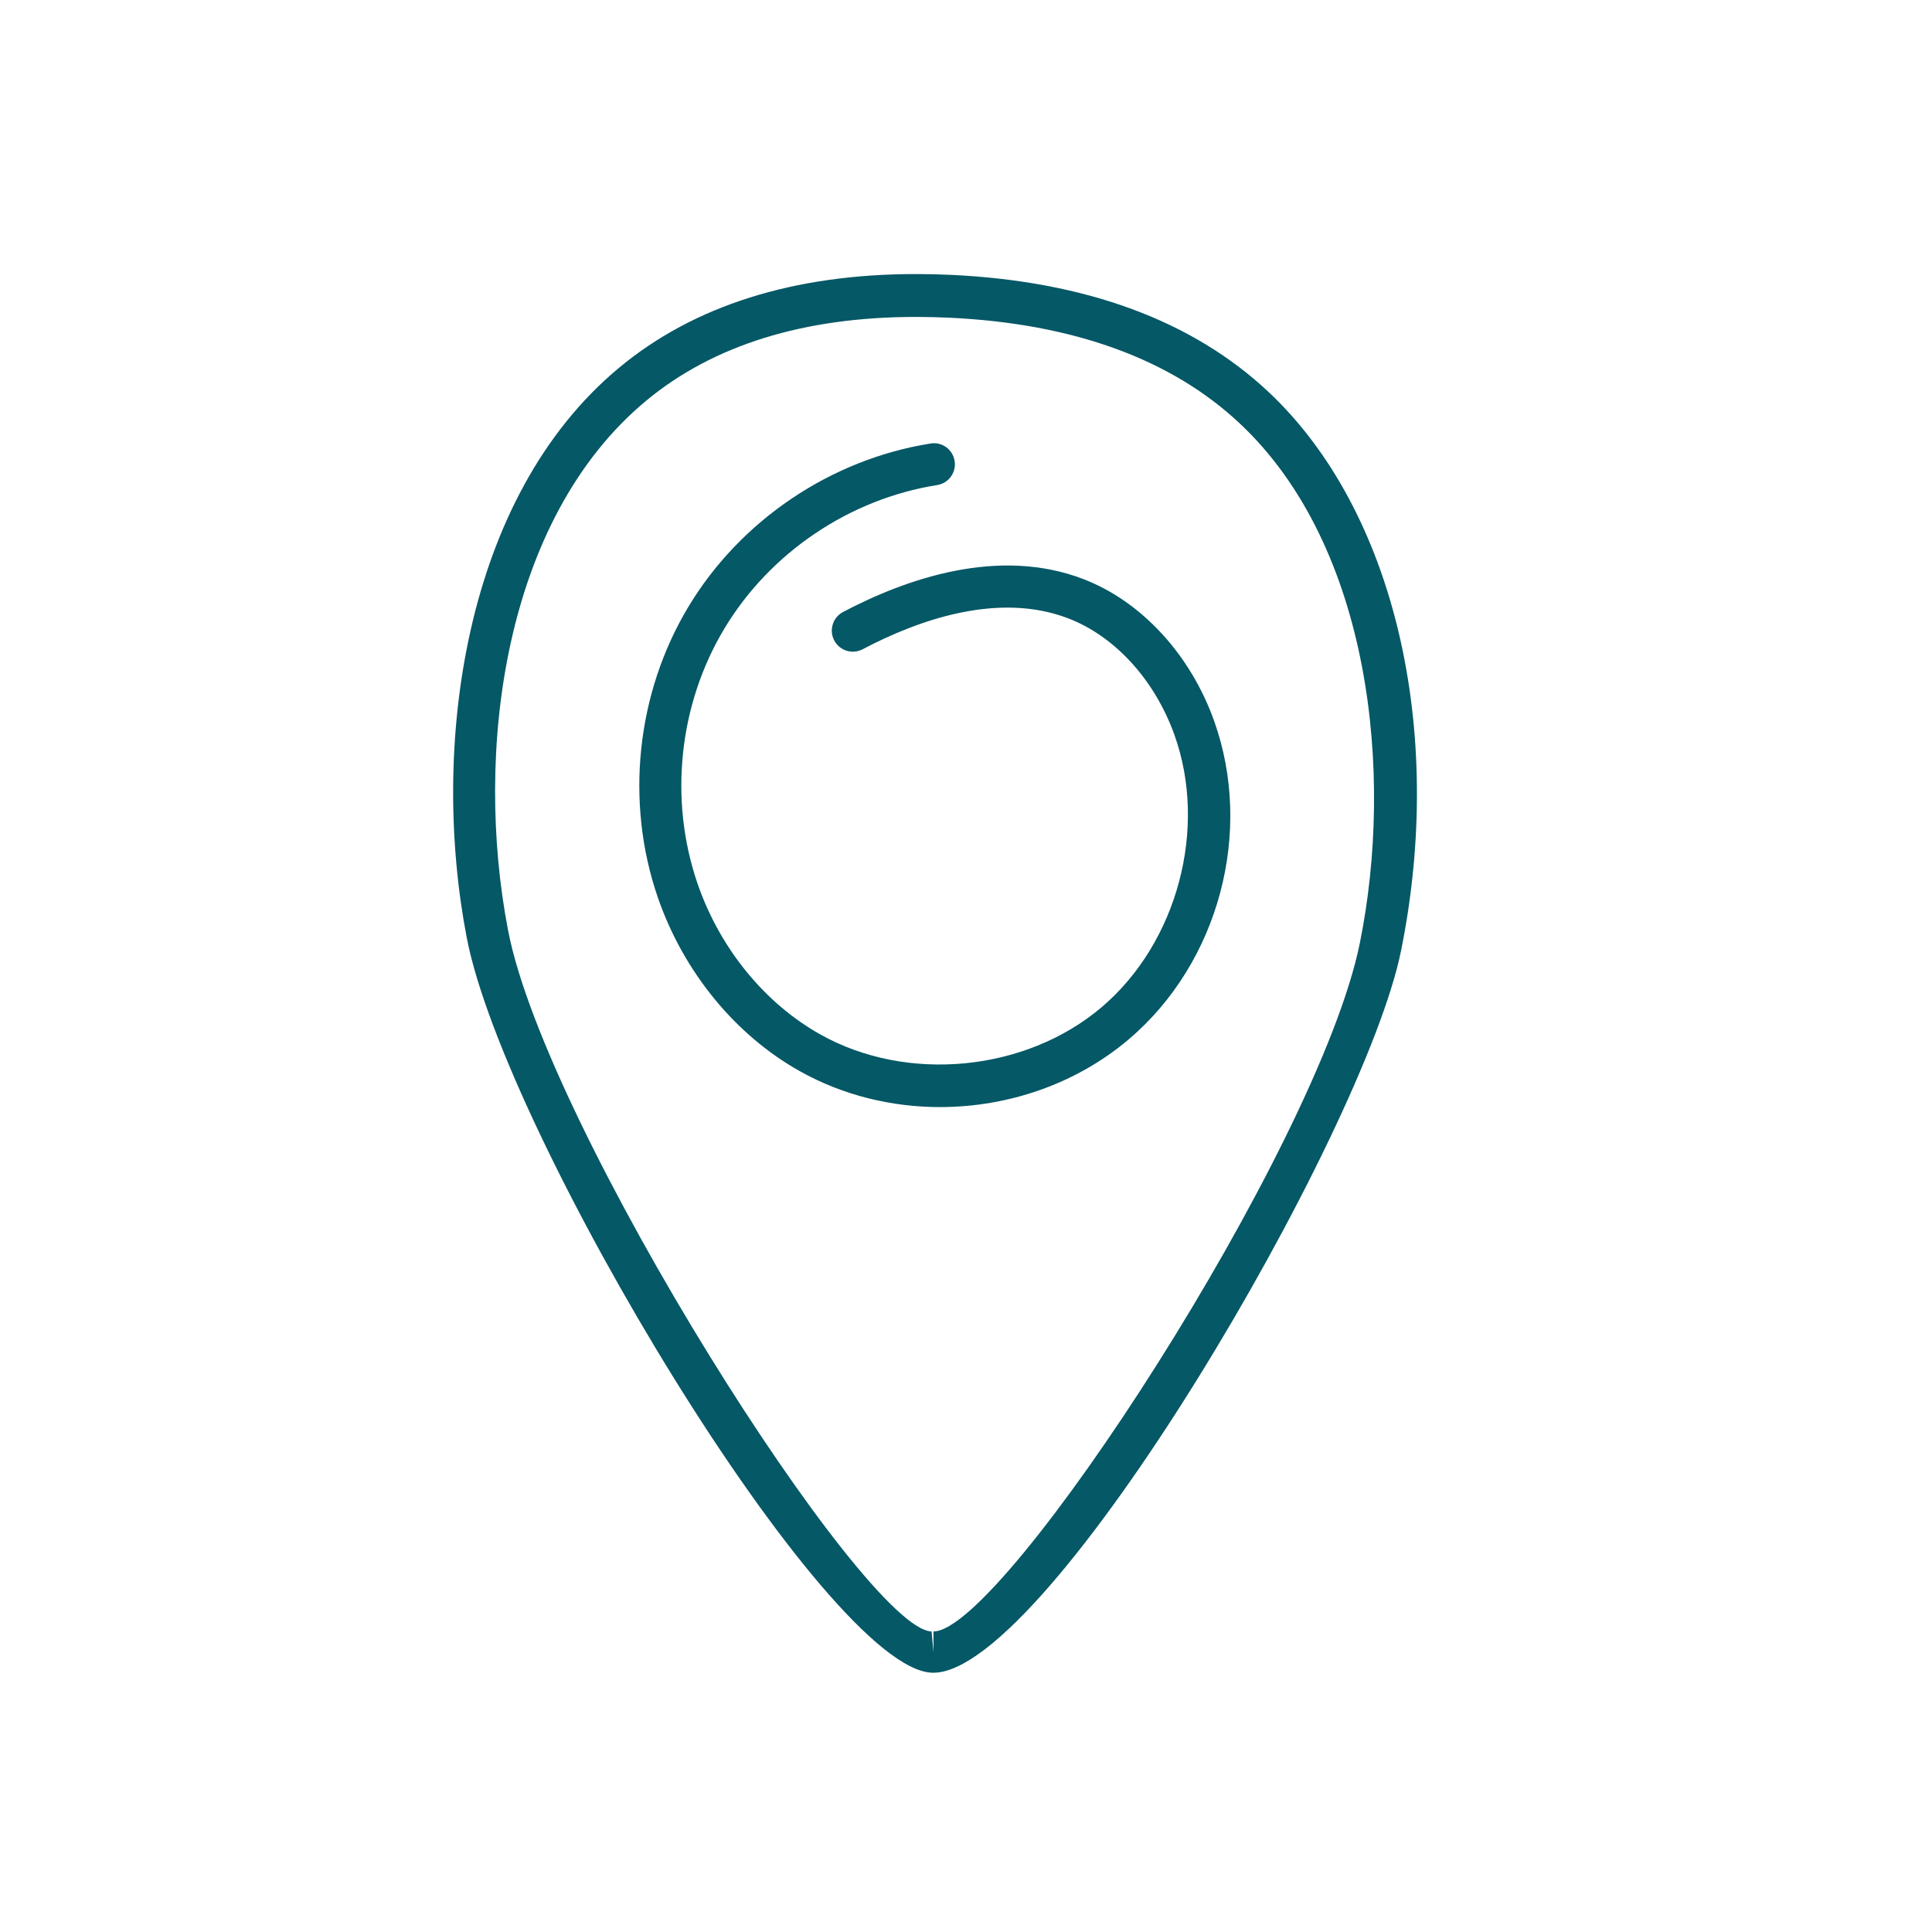
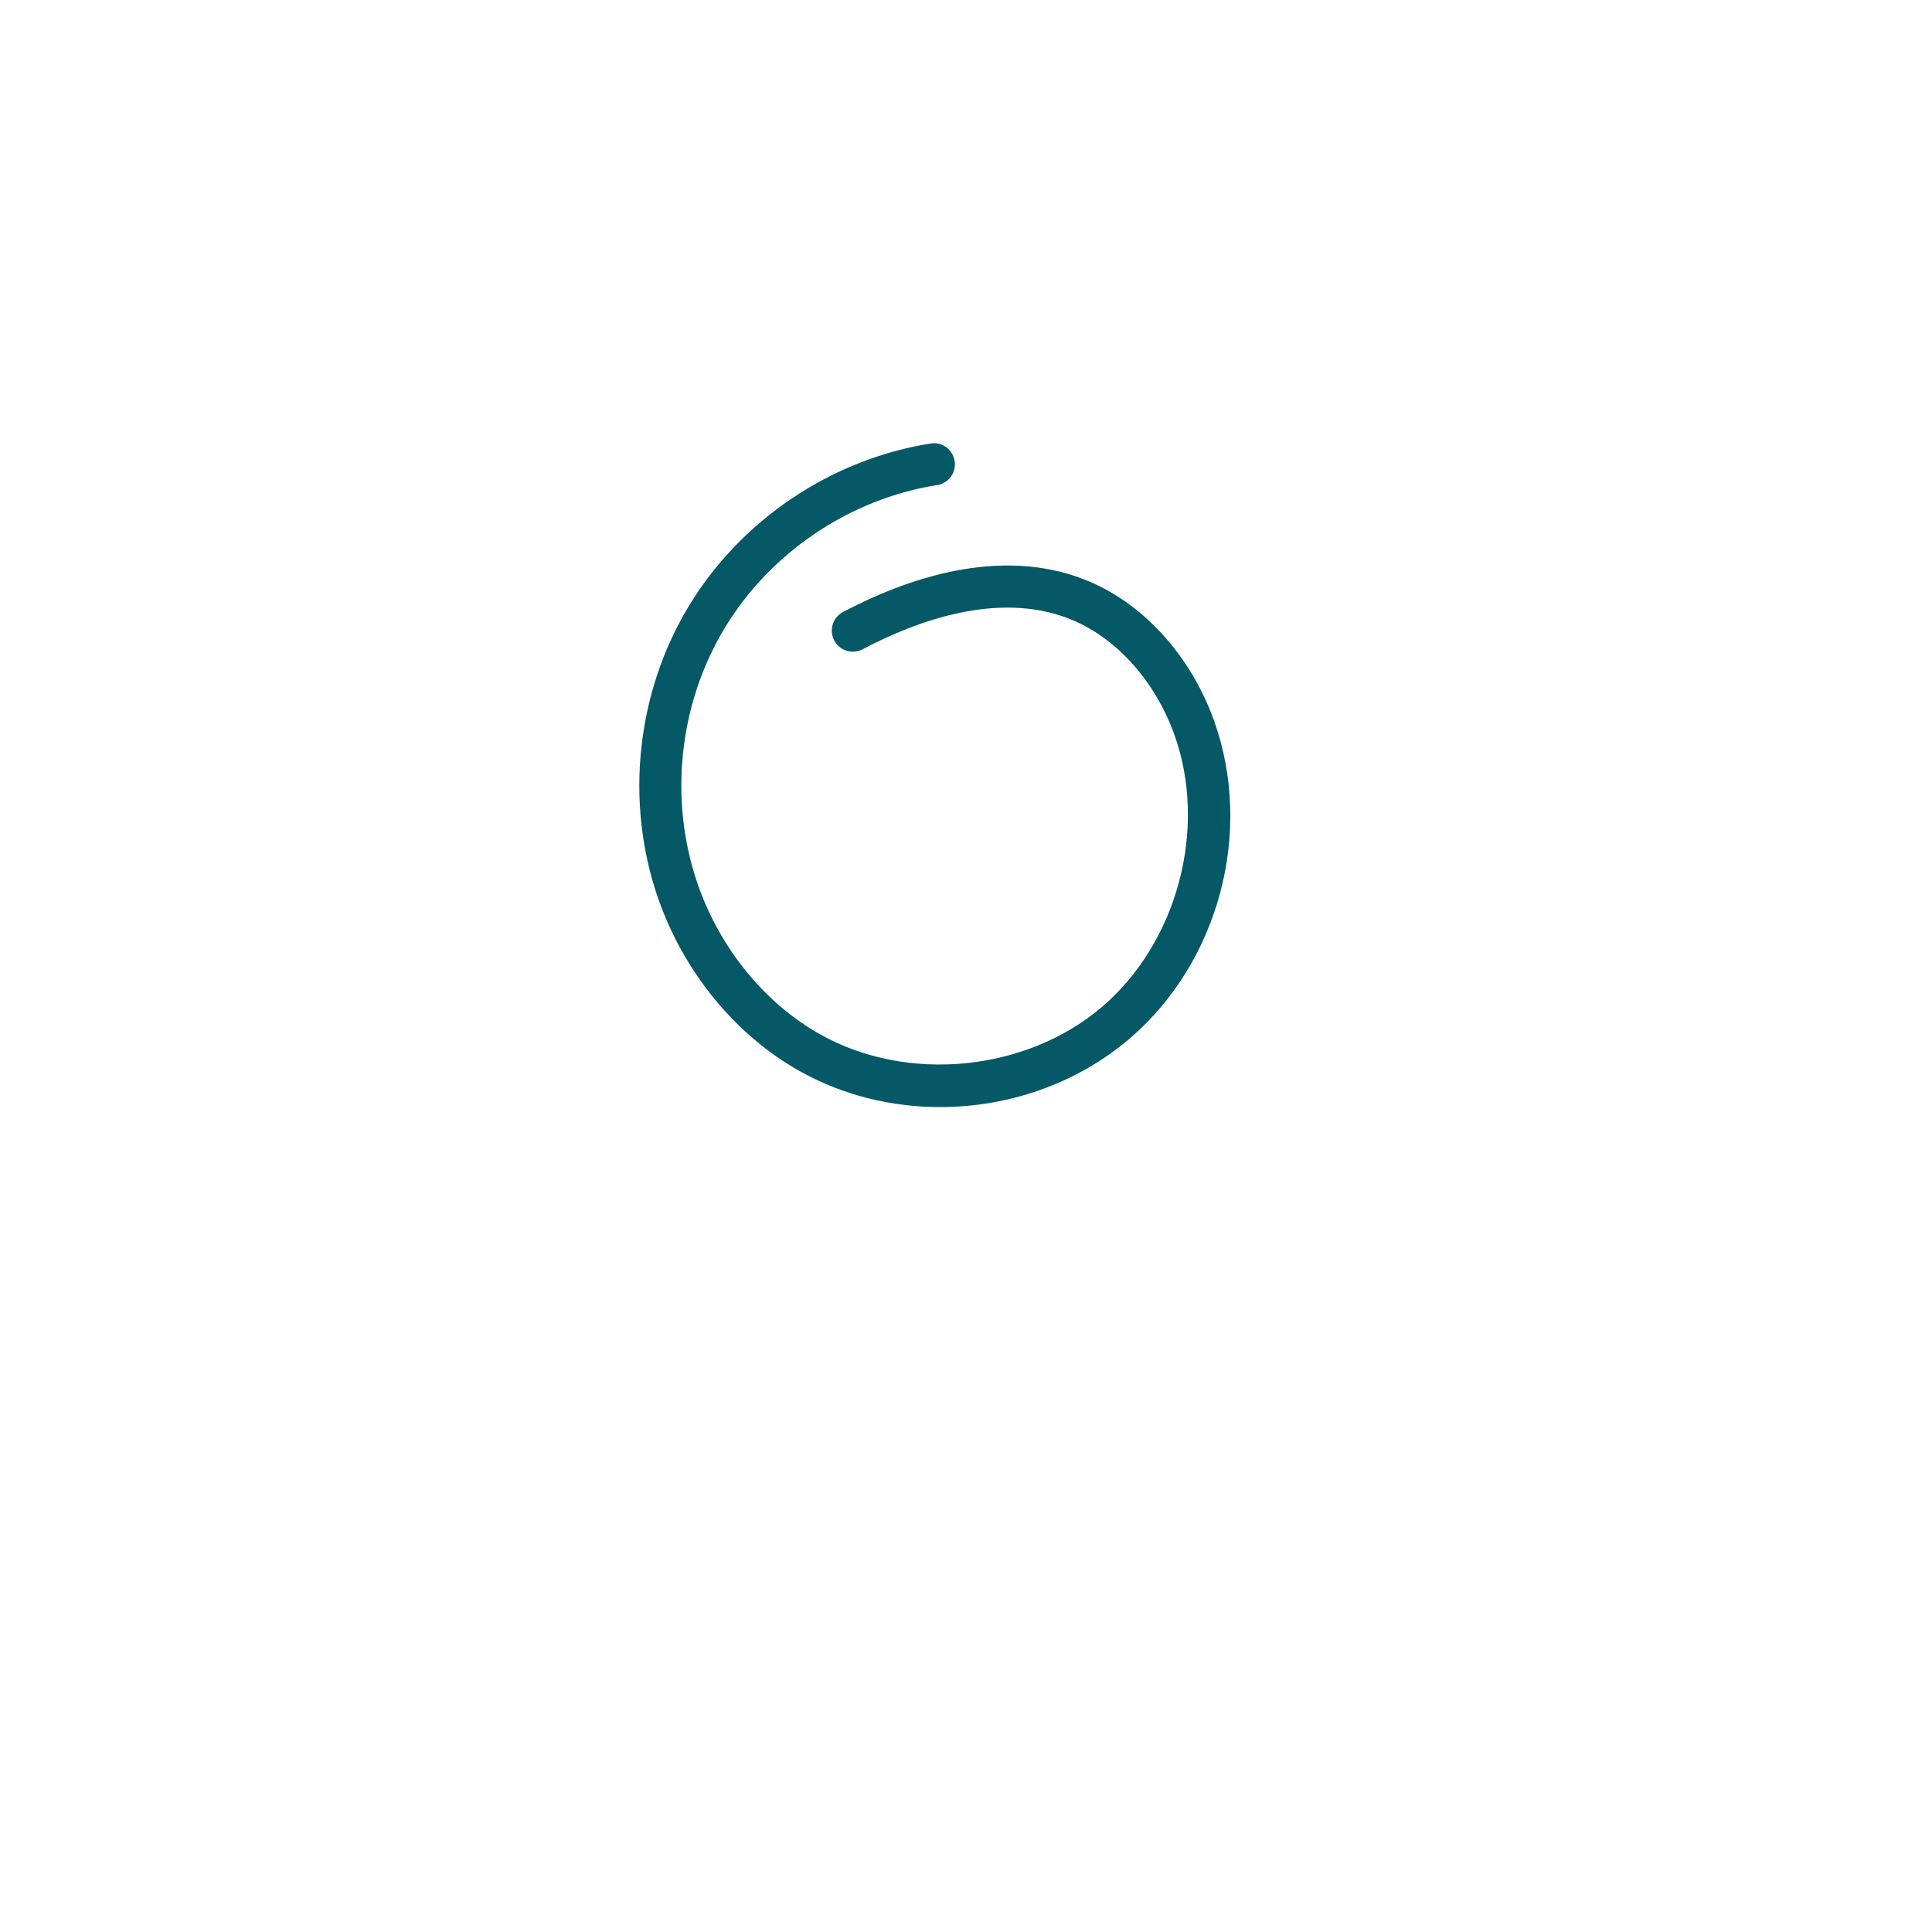
<svg xmlns="http://www.w3.org/2000/svg" id="Layer_1" viewBox="0 0 850.39 850.39">
  <defs>
    <style>.cls-1{fill:#055866;}</style>
  </defs>
  <path class="cls-1" d="M413.83,487.3c-21.34,0-42.7-5.15-61.62-15.72-28.54-15.93-51.36-43.82-62.65-76.52-14.49-42.01-9.48-89.83,13.4-127.91,22.88-38.11,62.74-64.98,106.63-71.93,5.1-.87,9.8,2.66,10.6,7.71.8,5.04-2.64,9.78-7.71,10.58-38.54,6.11-73.55,29.71-93.64,63.17-20.11,33.46-24.5,75.45-11.78,112.34,9.83,28.45,29.56,52.65,54.17,66.39,38.21,21.34,90.2,16.26,123.59-12.01,33.38-28.3,46.89-78.76,32.11-119.96-8.66-24.14-26.09-43.29-46.64-51.23-30.96-11.94-66.36.8-90.57,13.56-4.56,2.39-10.13.65-12.52-3.87-2.39-4.52-.65-10.13,3.87-12.52,27.63-14.58,68.44-28.91,105.89-14.45,25.49,9.84,46.95,33.11,57.4,62.25,17.56,48.97,2.11,106.68-37.58,140.34-23.17,19.62-53.06,29.77-82.97,29.77h0Z" />
-   <path class="cls-1" d="M410.87,736.27h-.44c-46.65-1.03-188.26-236.56-204.99-323.55-16.11-83.79-1.61-193.87,67.14-250.93,32.91-27.31,76.83-41.16,130.53-41.16,5.23,0,10.43.12,15.61.36,59.29,2.79,106.34,20.17,139.81,51.69,55.07,51.83,77.89,148.3,58.16,245.79-16.46,81.18-155.32,317.8-205.83,317.8h0ZM403.12,139.5c-49.28,0-89.21,12.4-118.71,36.89-62.92,52.23-75.87,154.75-60.76,233.19,16.8,87.38,156.85,307.86,186.41,308.52l.81,9.26v-9.26c30.86,0,169.46-213.14,187.67-302.96,15.16-74.85,4.76-174.57-52.7-228.62-30.16-28.41-73.22-44.11-127.99-46.68-4.88-.22-9.8-.34-14.74-.34h0Z" />
</svg>